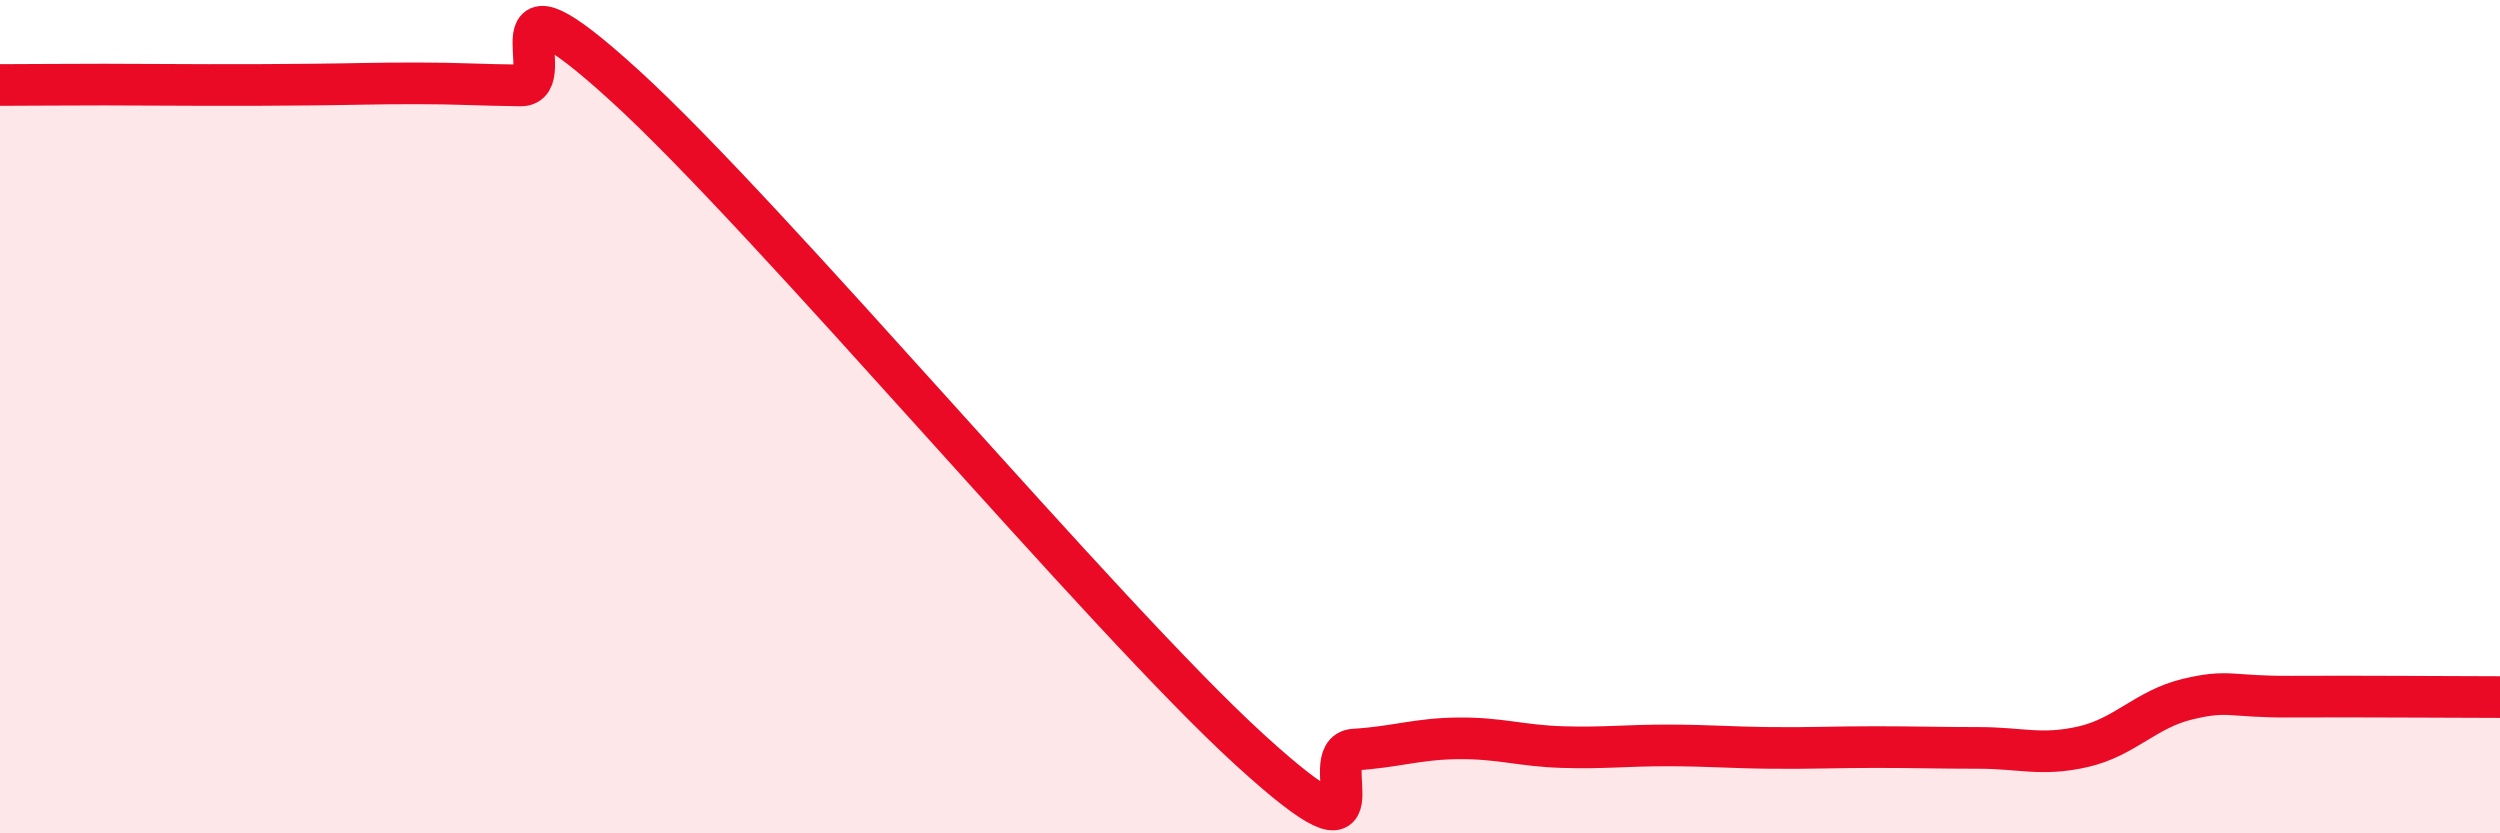
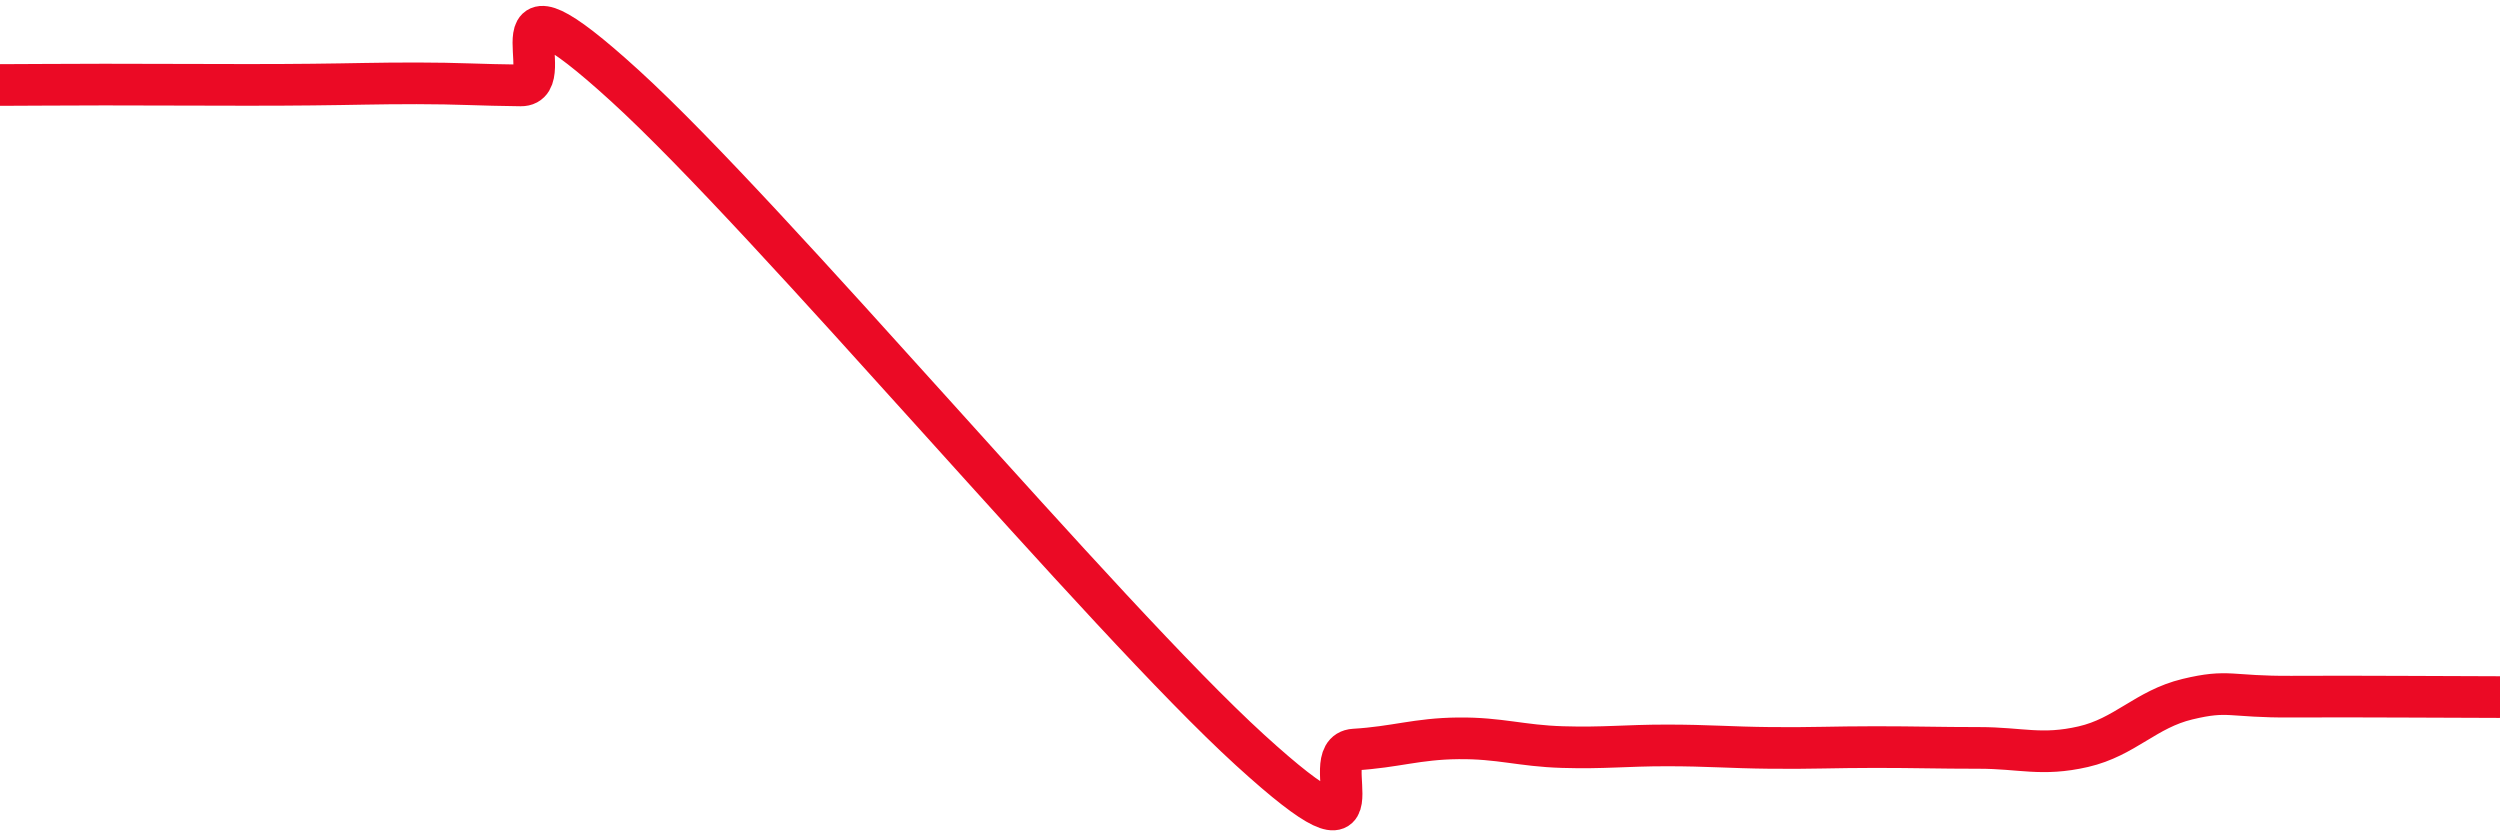
<svg xmlns="http://www.w3.org/2000/svg" width="60" height="20" viewBox="0 0 60 20">
-   <path d="M 0,2.04 C 0.5,2.04 1.5,2.03 2.5,2.03 C 3.5,2.03 4,2.04 5,2.04 C 6,2.04 6.5,2.04 7.5,2.03 C 8.5,2.02 9,2 10,2 C 11,2 11.5,2.04 12.5,2.05 C 13.5,2.06 11.5,-1.13 15,2.06 C 18.5,5.25 26.5,14.81 30,18 C 33.5,21.19 31.5,18.05 32.5,17.99 C 33.5,17.93 34,17.73 35,17.72 C 36,17.71 36.5,17.9 37.5,17.93 C 38.5,17.96 39,17.89 40,17.89 C 41,17.89 41.5,17.94 42.5,17.95 C 43.5,17.96 44,17.93 45,17.93 C 46,17.93 46.5,17.95 47.5,17.95 C 48.5,17.95 49,18.15 50,17.92 C 51,17.69 51.5,17.02 52.5,16.78 C 53.5,16.54 53.5,16.73 55,16.72 C 56.5,16.71 59,16.73 60,16.73L60 20L0 20Z" fill="#EB0A25" opacity="0.1" stroke-linecap="round" stroke-linejoin="round" />
-   <path d="M 0,2.04 C 0.5,2.04 1.5,2.03 2.5,2.03 C 3.5,2.03 4,2.04 5,2.04 C 6,2.04 6.5,2.04 7.5,2.03 C 8.5,2.02 9,2 10,2 C 11,2 11.5,2.04 12.5,2.05 C 13.5,2.06 11.5,-1.13 15,2.06 C 18.5,5.25 26.5,14.81 30,18 C 33.5,21.19 31.5,18.05 32.5,17.99 C 33.5,17.93 34,17.73 35,17.72 C 36,17.71 36.5,17.9 37.5,17.93 C 38.5,17.96 39,17.89 40,17.89 C 41,17.89 41.5,17.94 42.5,17.95 C 43.5,17.96 44,17.93 45,17.93 C 46,17.93 46.5,17.95 47.5,17.95 C 48.5,17.95 49,18.15 50,17.92 C 51,17.69 51.5,17.02 52.5,16.78 C 53.5,16.54 53.5,16.73 55,16.72 C 56.5,16.71 59,16.73 60,16.73" stroke="#EB0A25" stroke-width="1" fill="none" stroke-linecap="round" stroke-linejoin="round" />
+   <path d="M 0,2.04 C 0.5,2.04 1.5,2.03 2.5,2.03 C 6,2.04 6.5,2.04 7.5,2.03 C 8.5,2.02 9,2 10,2 C 11,2 11.5,2.04 12.5,2.05 C 13.5,2.06 11.5,-1.13 15,2.06 C 18.5,5.25 26.5,14.81 30,18 C 33.5,21.19 31.5,18.05 32.5,17.99 C 33.5,17.93 34,17.73 35,17.72 C 36,17.71 36.5,17.9 37.5,17.93 C 38.5,17.96 39,17.89 40,17.89 C 41,17.89 41.5,17.94 42.5,17.95 C 43.5,17.96 44,17.93 45,17.93 C 46,17.93 46.5,17.95 47.5,17.95 C 48.5,17.95 49,18.15 50,17.92 C 51,17.69 51.5,17.02 52.5,16.78 C 53.5,16.54 53.5,16.73 55,16.72 C 56.5,16.71 59,16.73 60,16.73" stroke="#EB0A25" stroke-width="1" fill="none" stroke-linecap="round" stroke-linejoin="round" />
</svg>